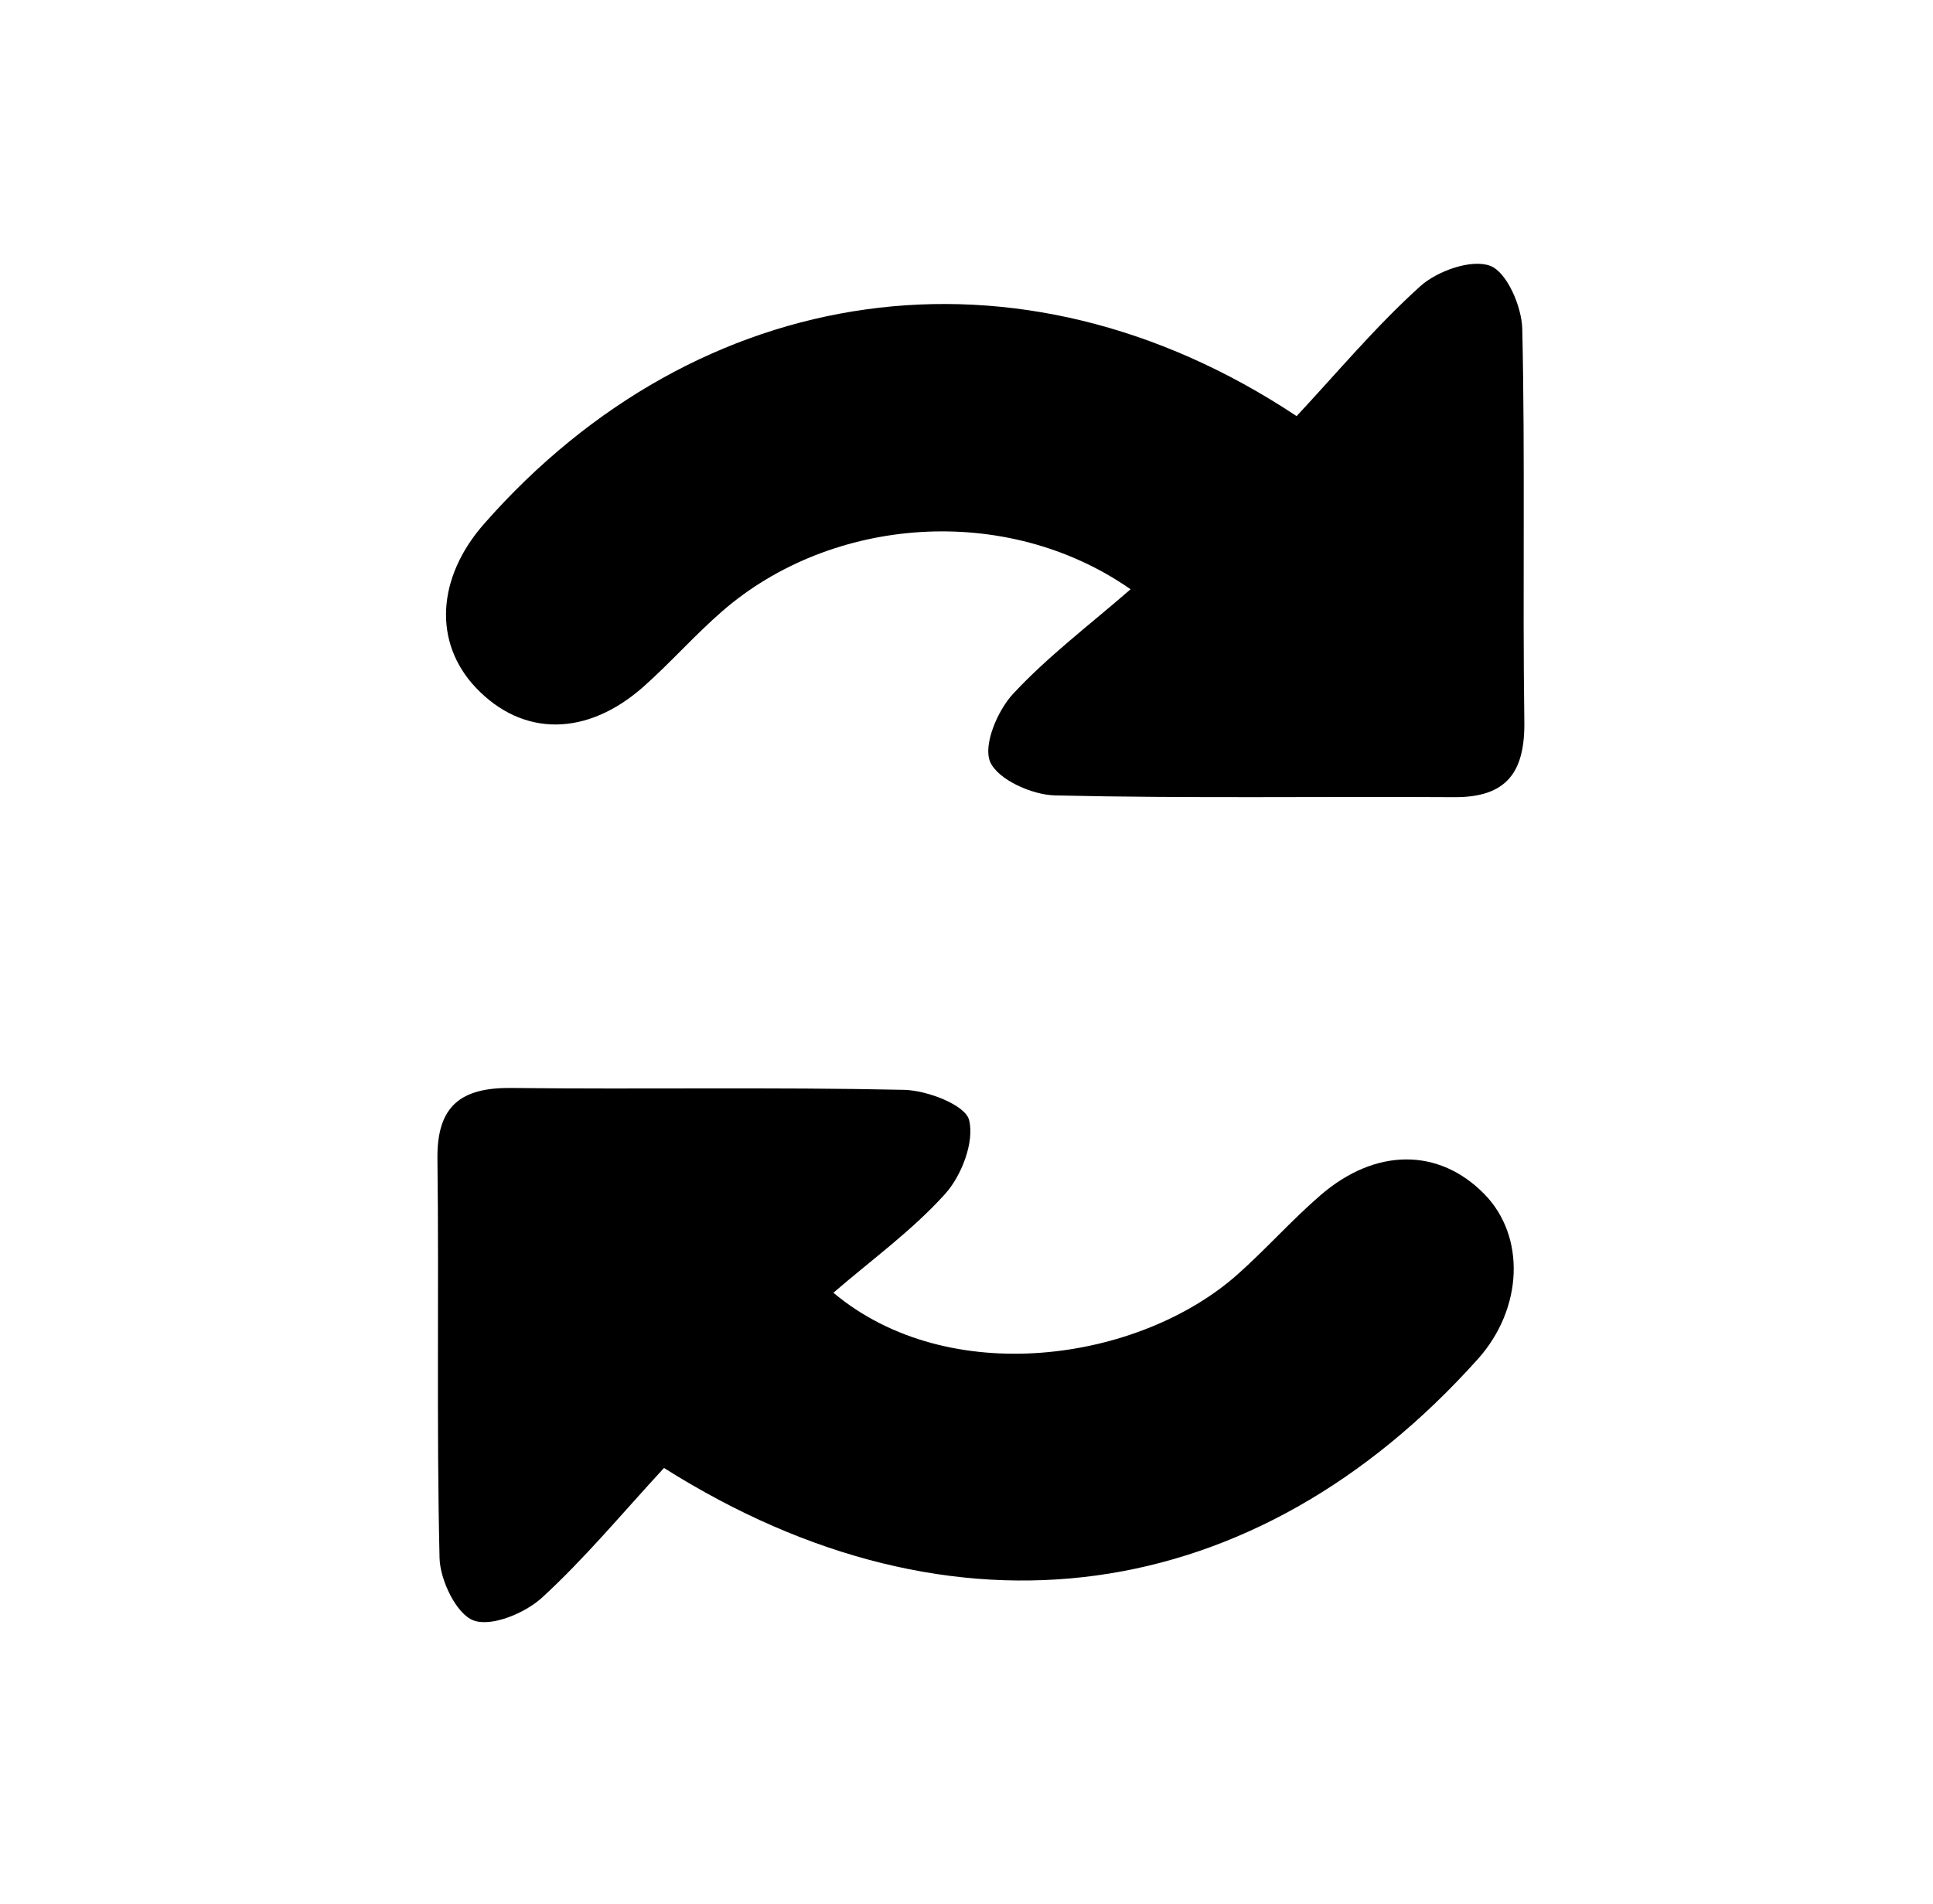
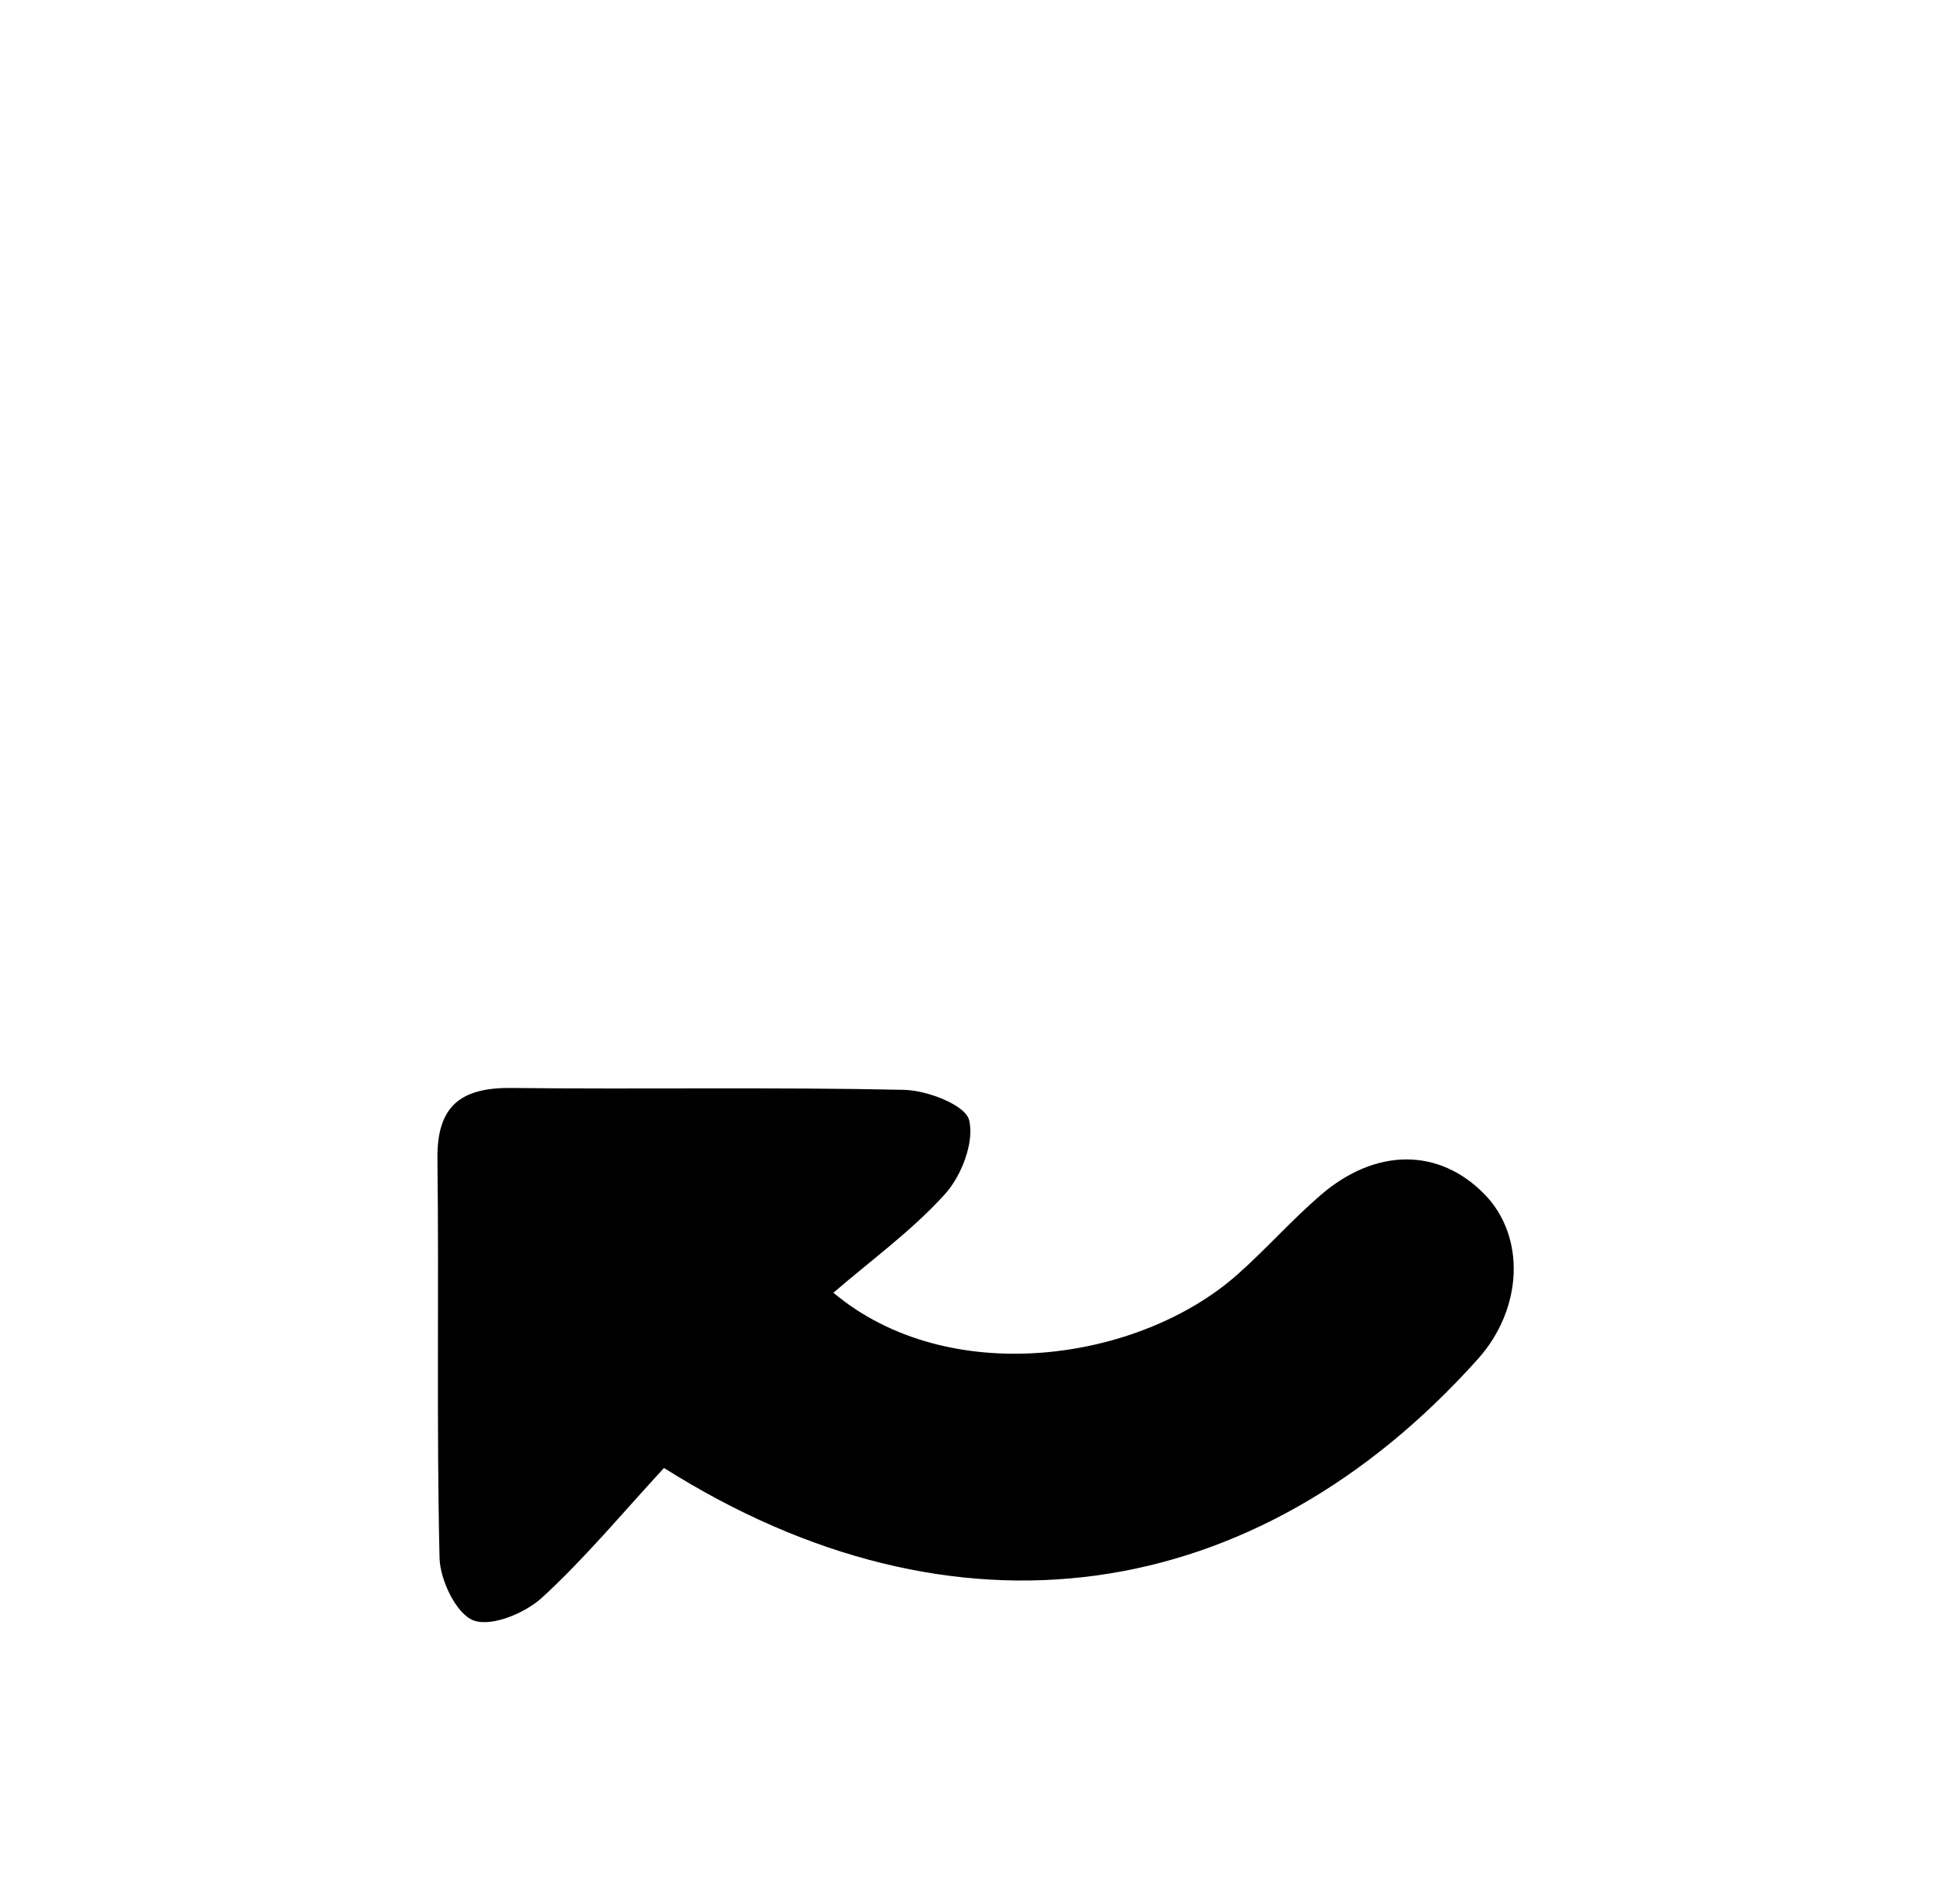
<svg xmlns="http://www.w3.org/2000/svg" viewBox="0 0 659.22 649.53">
-   <path fill="currentColor" d="M385.57,201c-42.47-29.63-102-24.92-139.27,7.5-9.27,8.06-17.46,17.36-26.64,25.55-19.41,17.32-41.39,17.36-57.34.56-14.65-15.43-13.38-37.56,2.78-55.94,72.85-82.87,182-99.9,277.09-36.73,13.53-14.5,26.85-30.46,42.12-44.26,5.81-5.26,17.53-9.42,23.91-7,5.7,2.14,10.76,13.92,10.93,21.56,1,44.6.08,89.25.7,133.87.24,17.26-6,25.92-23.89,25.81-45.39-.27-90.8.45-136.17-.6-7.83-.18-19.47-5.38-22.1-11.42-2.49-5.72,2.48-17.5,7.81-23.23C357.39,223.86,371.56,213.19,385.57,201Z" />
-   <path fill="currentColor" d="M226.45,500.73c-14.15,15.32-26.94,30.79-41.59,44.22-5.79,5.31-17.2,10.06-23.36,7.79-5.86-2.16-11.42-13.75-11.6-21.31-1.06-45.36-.16-90.76-.72-136.13-.22-18.17,8.07-24.39,25.3-24.19,44.61.51,89.24-.33,133.83.64,7.87.17,20.86,5.14,22.18,10.28,1.89,7.41-2.54,19-8.18,25.24-11.16,12.4-25,22.4-38.09,33.69C323.61,474,388.46,464.5,422,434.75c9.77-8.66,18.47-18.55,28.35-27.07,18.86-16.26,40.41-16.13,55.86-.38,14.17,14.44,13.21,39.06-2.19,56.26C428.09,548.35,325.53,563.29,226.45,500.73Z" />
+   <path fill="currentColor" d="M226.45,500.73c-14.15,15.32-26.94,30.79-41.59,44.22-5.79,5.31-17.2,10.06-23.36,7.79-5.86-2.16-11.42-13.75-11.6-21.31-1.06-45.36-.16-90.76-.72-136.13-.22-18.17,8.07-24.39,25.3-24.19,44.61.51,89.24-.33,133.83.64,7.87.17,20.86,5.14,22.18,10.28,1.89,7.41-2.54,19-8.18,25.24-11.16,12.4-25,22.4-38.09,33.69C323.61,474,388.46,464.5,422,434.75c9.77-8.66,18.47-18.55,28.35-27.07,18.86-16.26,40.41-16.13,55.86-.38,14.17,14.44,13.21,39.06-2.19,56.26C428.09,548.35,325.53,563.29,226.45,500.73" />
</svg>